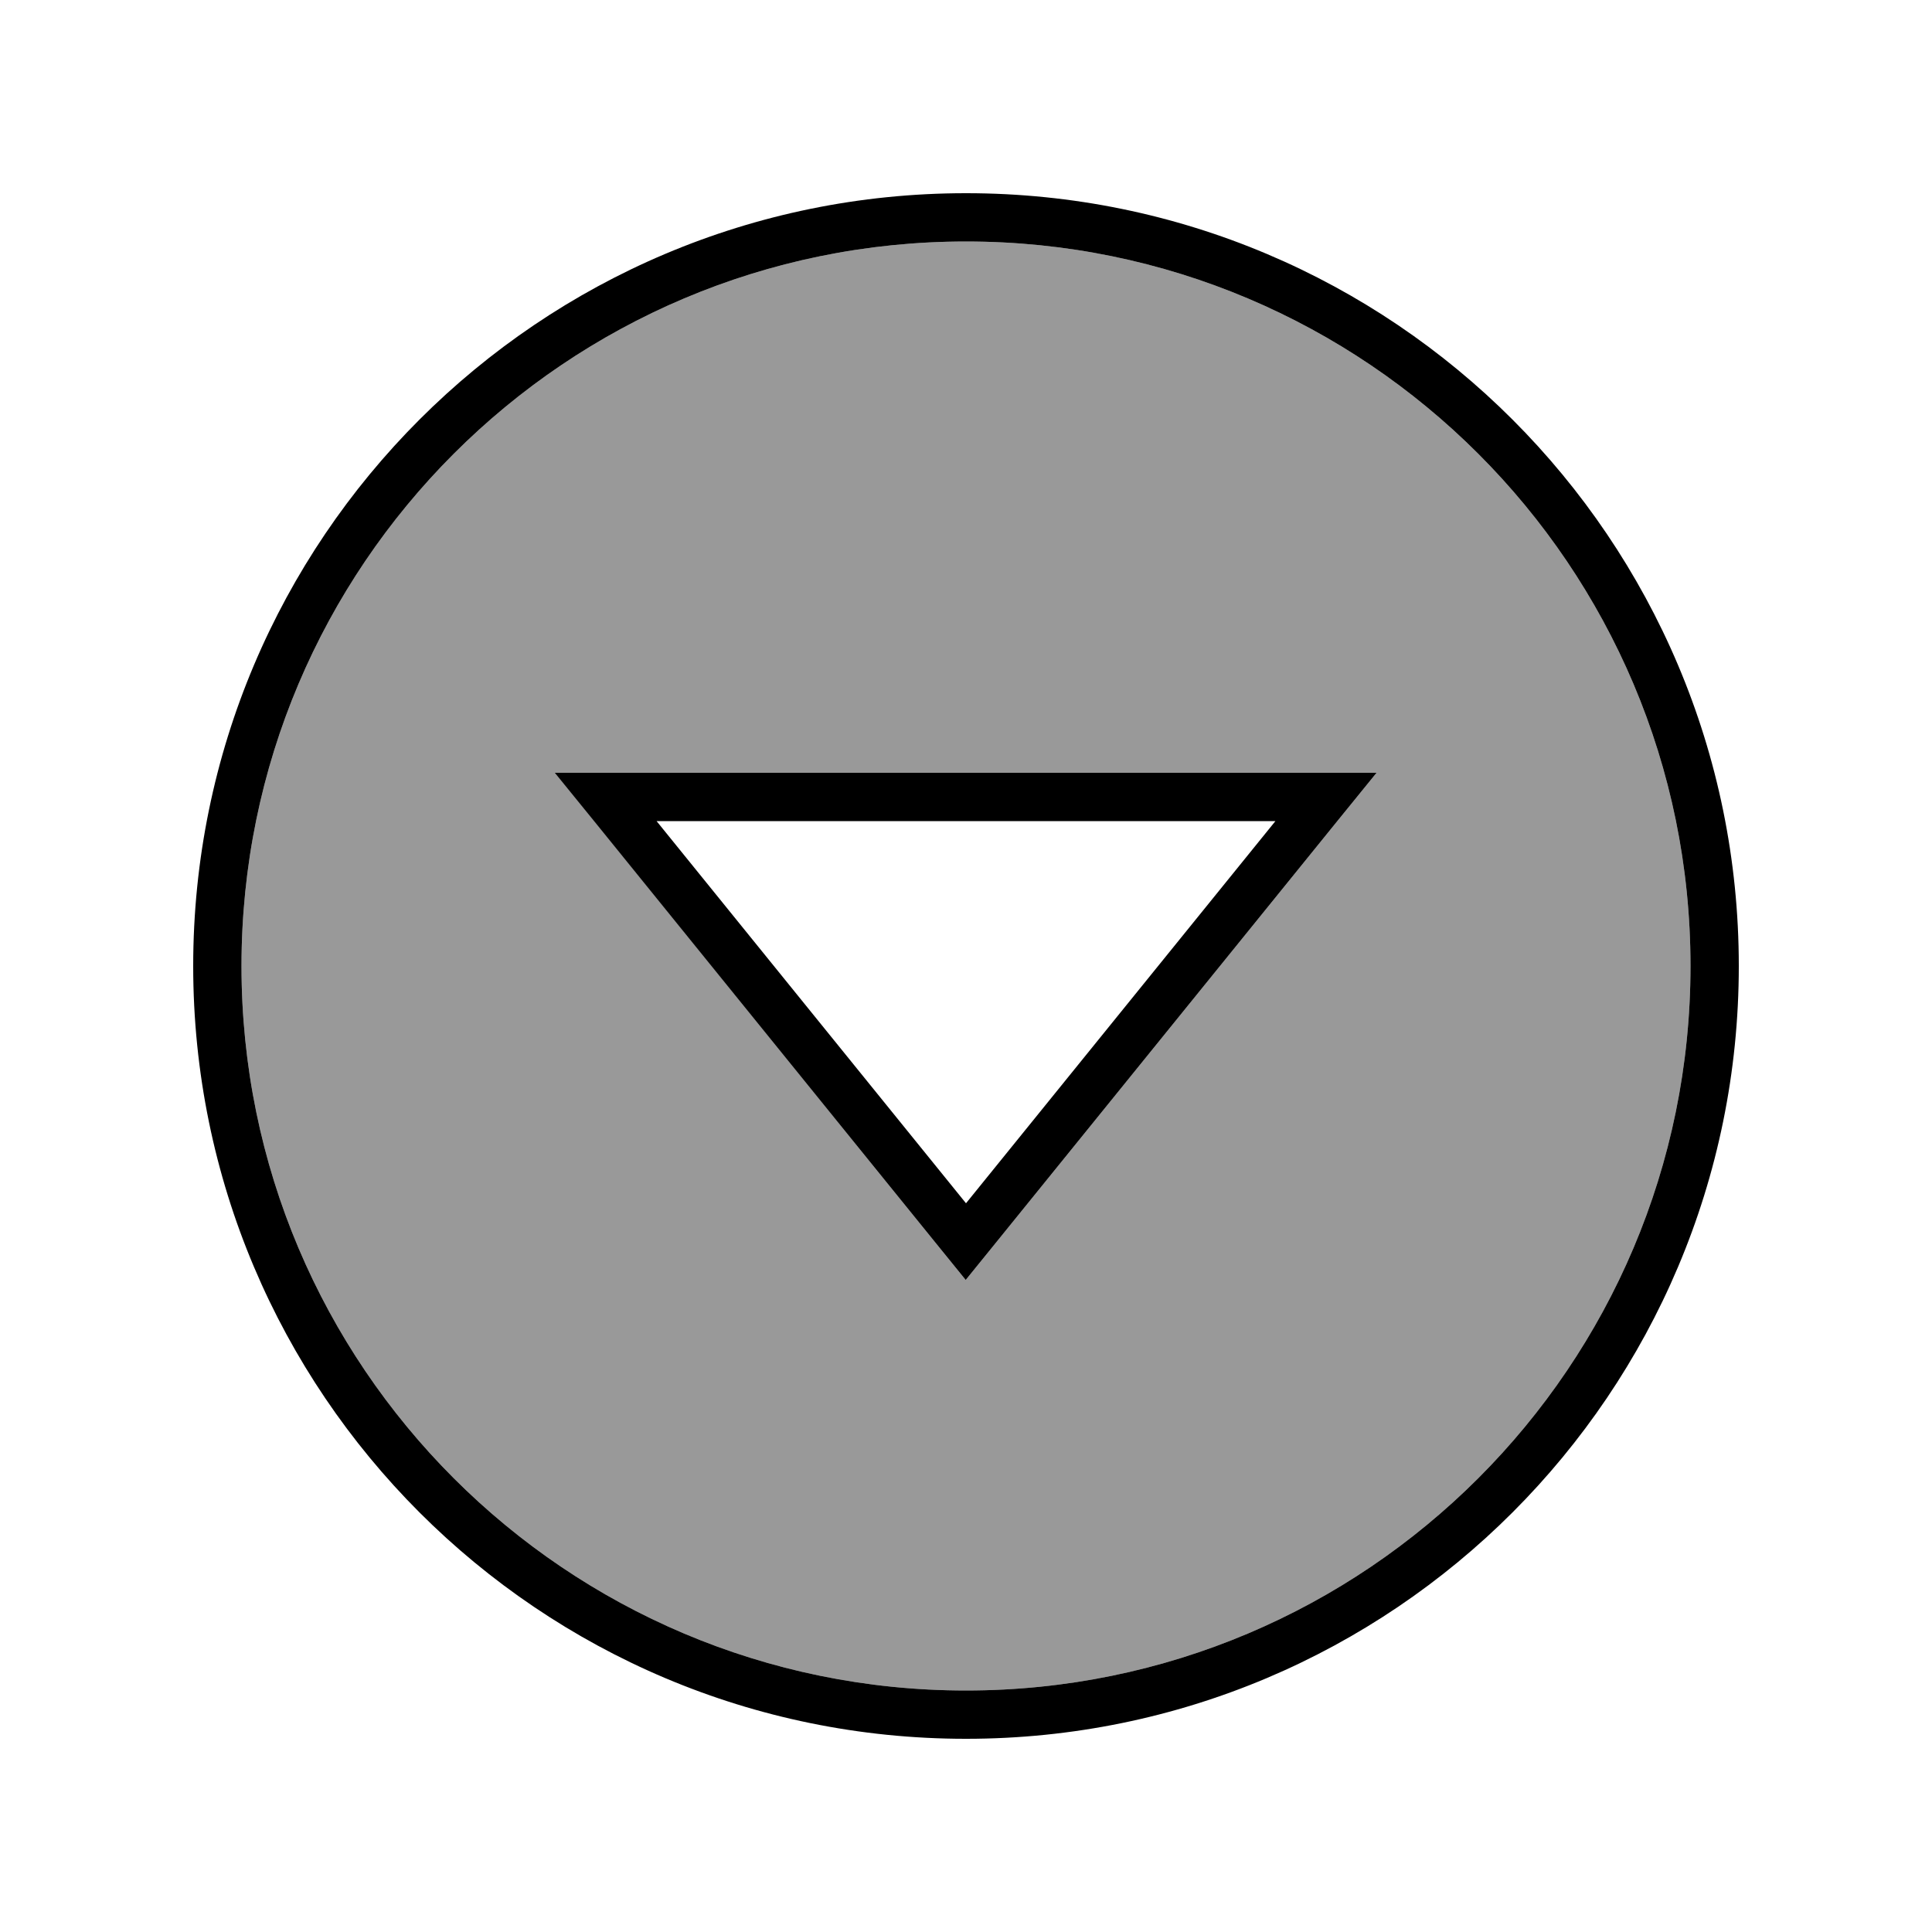
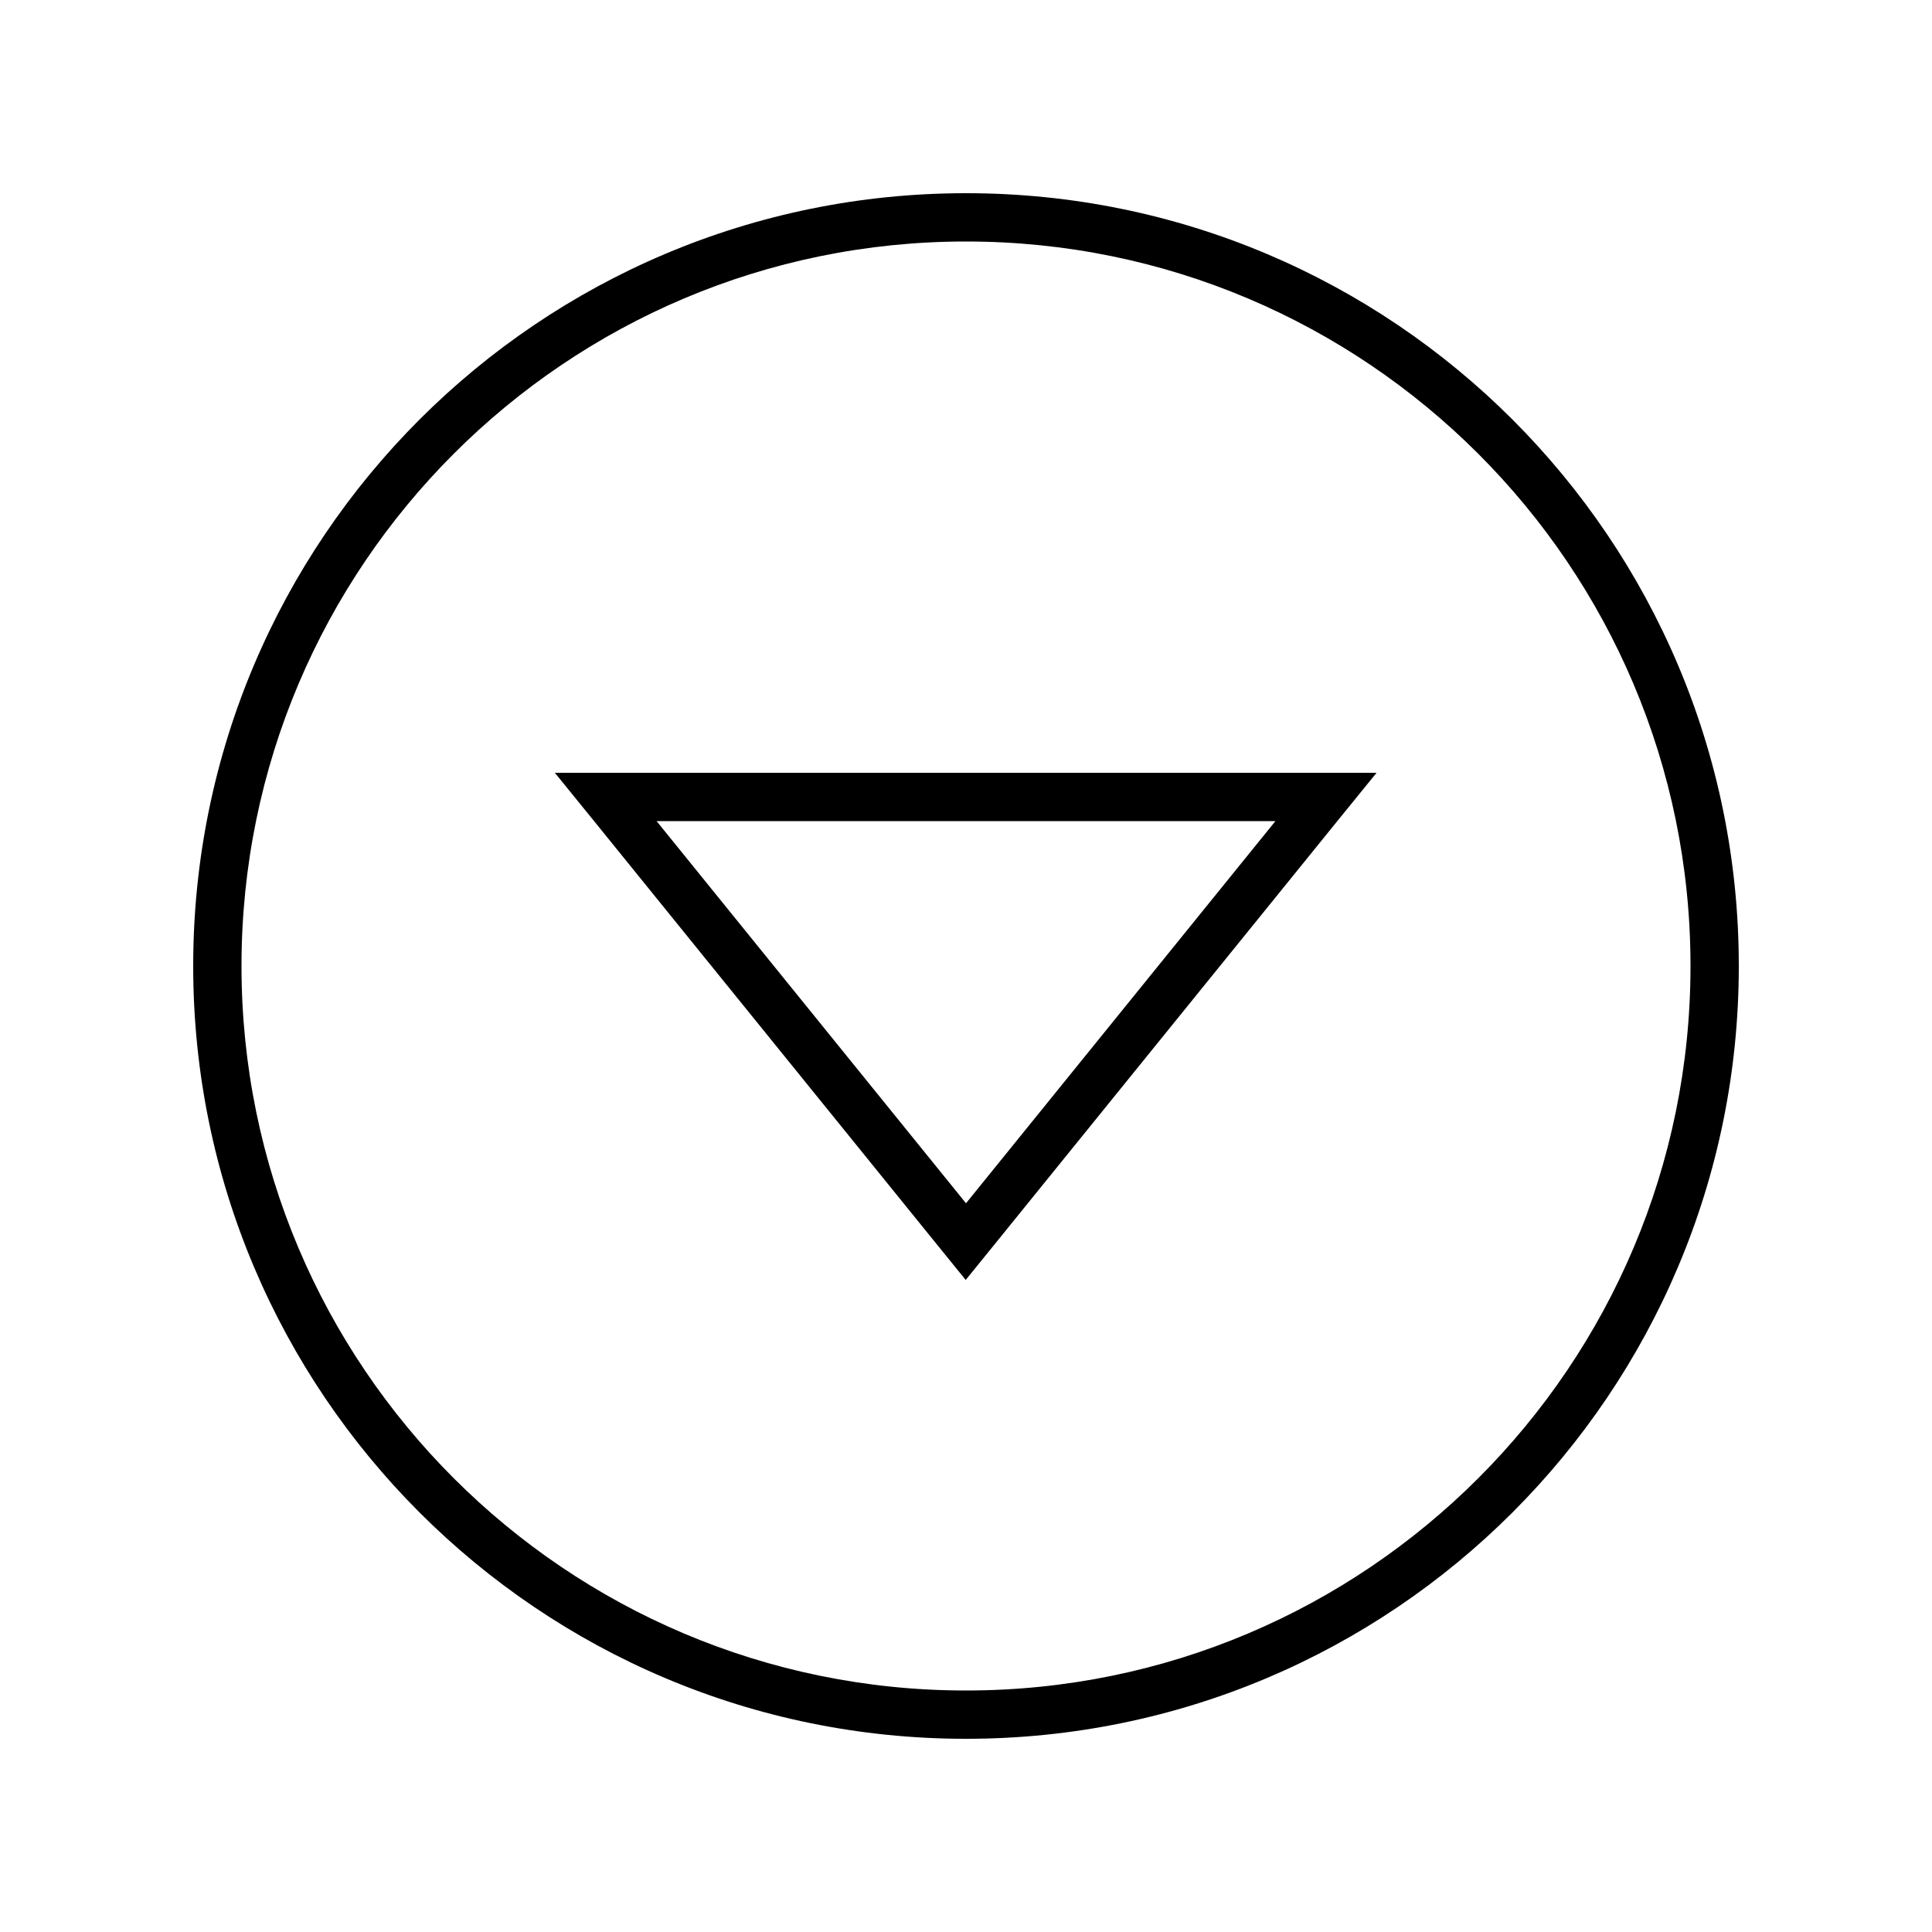
<svg xmlns="http://www.w3.org/2000/svg" viewBox="0 0 640 640">
-   <path opacity=".4" fill="currentColor" d="M80 320C80 452.5 187.5 560 320 560C452.5 560 560 452.5 560 320C560 187.5 452.5 80 320 80C187.5 80 80 187.5 80 320zM184 256L456 256L443 272L330.2 411.3L319.9 424C316.5 419.8 313 415.5 309.6 411.3L196.9 272L184 256z" />
  <path fill="currentColor" d="M320 80C187.5 80 80 187.5 80 320C80 452.5 187.5 560 320 560C452.5 560 560 452.5 560 320C560 187.5 452.5 80 320 80zM320 576C178.6 576 64 461.4 64 320C64 178.6 178.6 64 320 64C461.4 64 576 178.6 576 320C576 461.4 461.4 576 320 576zM184 256L456 256L443 272L330.2 411.3L319.9 424L309.6 411.3L196.8 272L183.8 256zM320 398.6L422.5 272L217.5 272L320 398.6z" />
</svg>